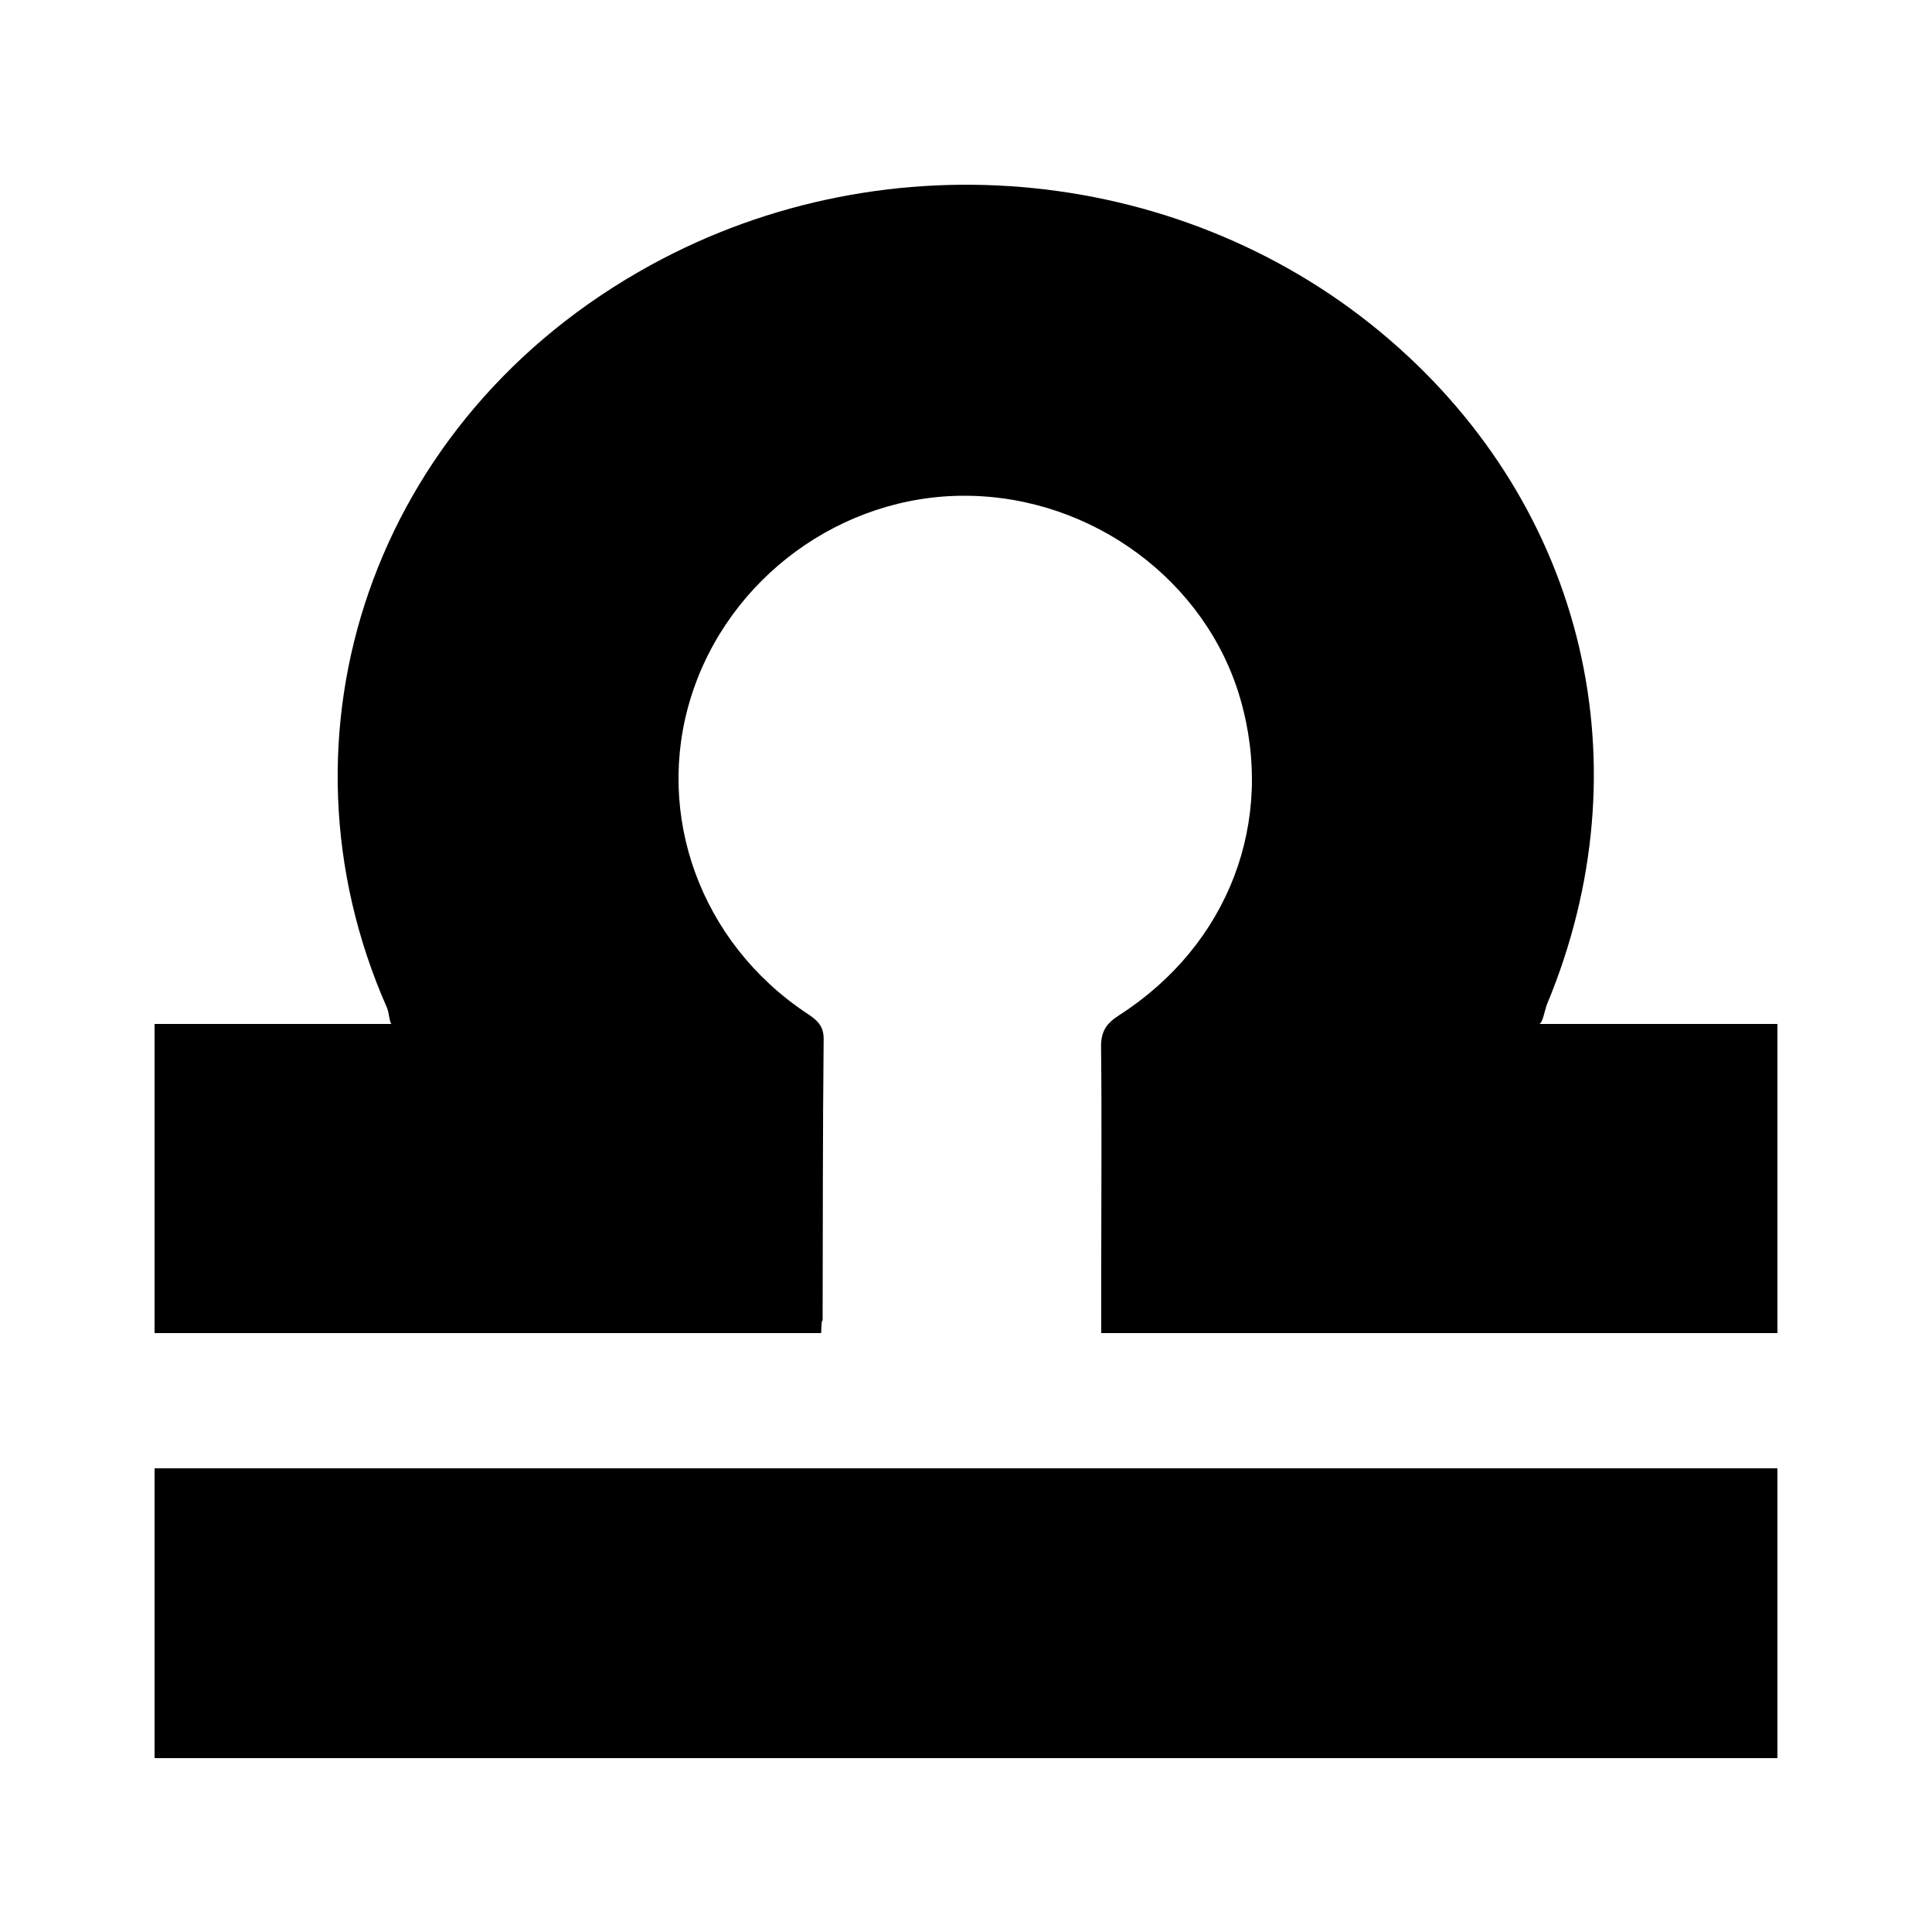
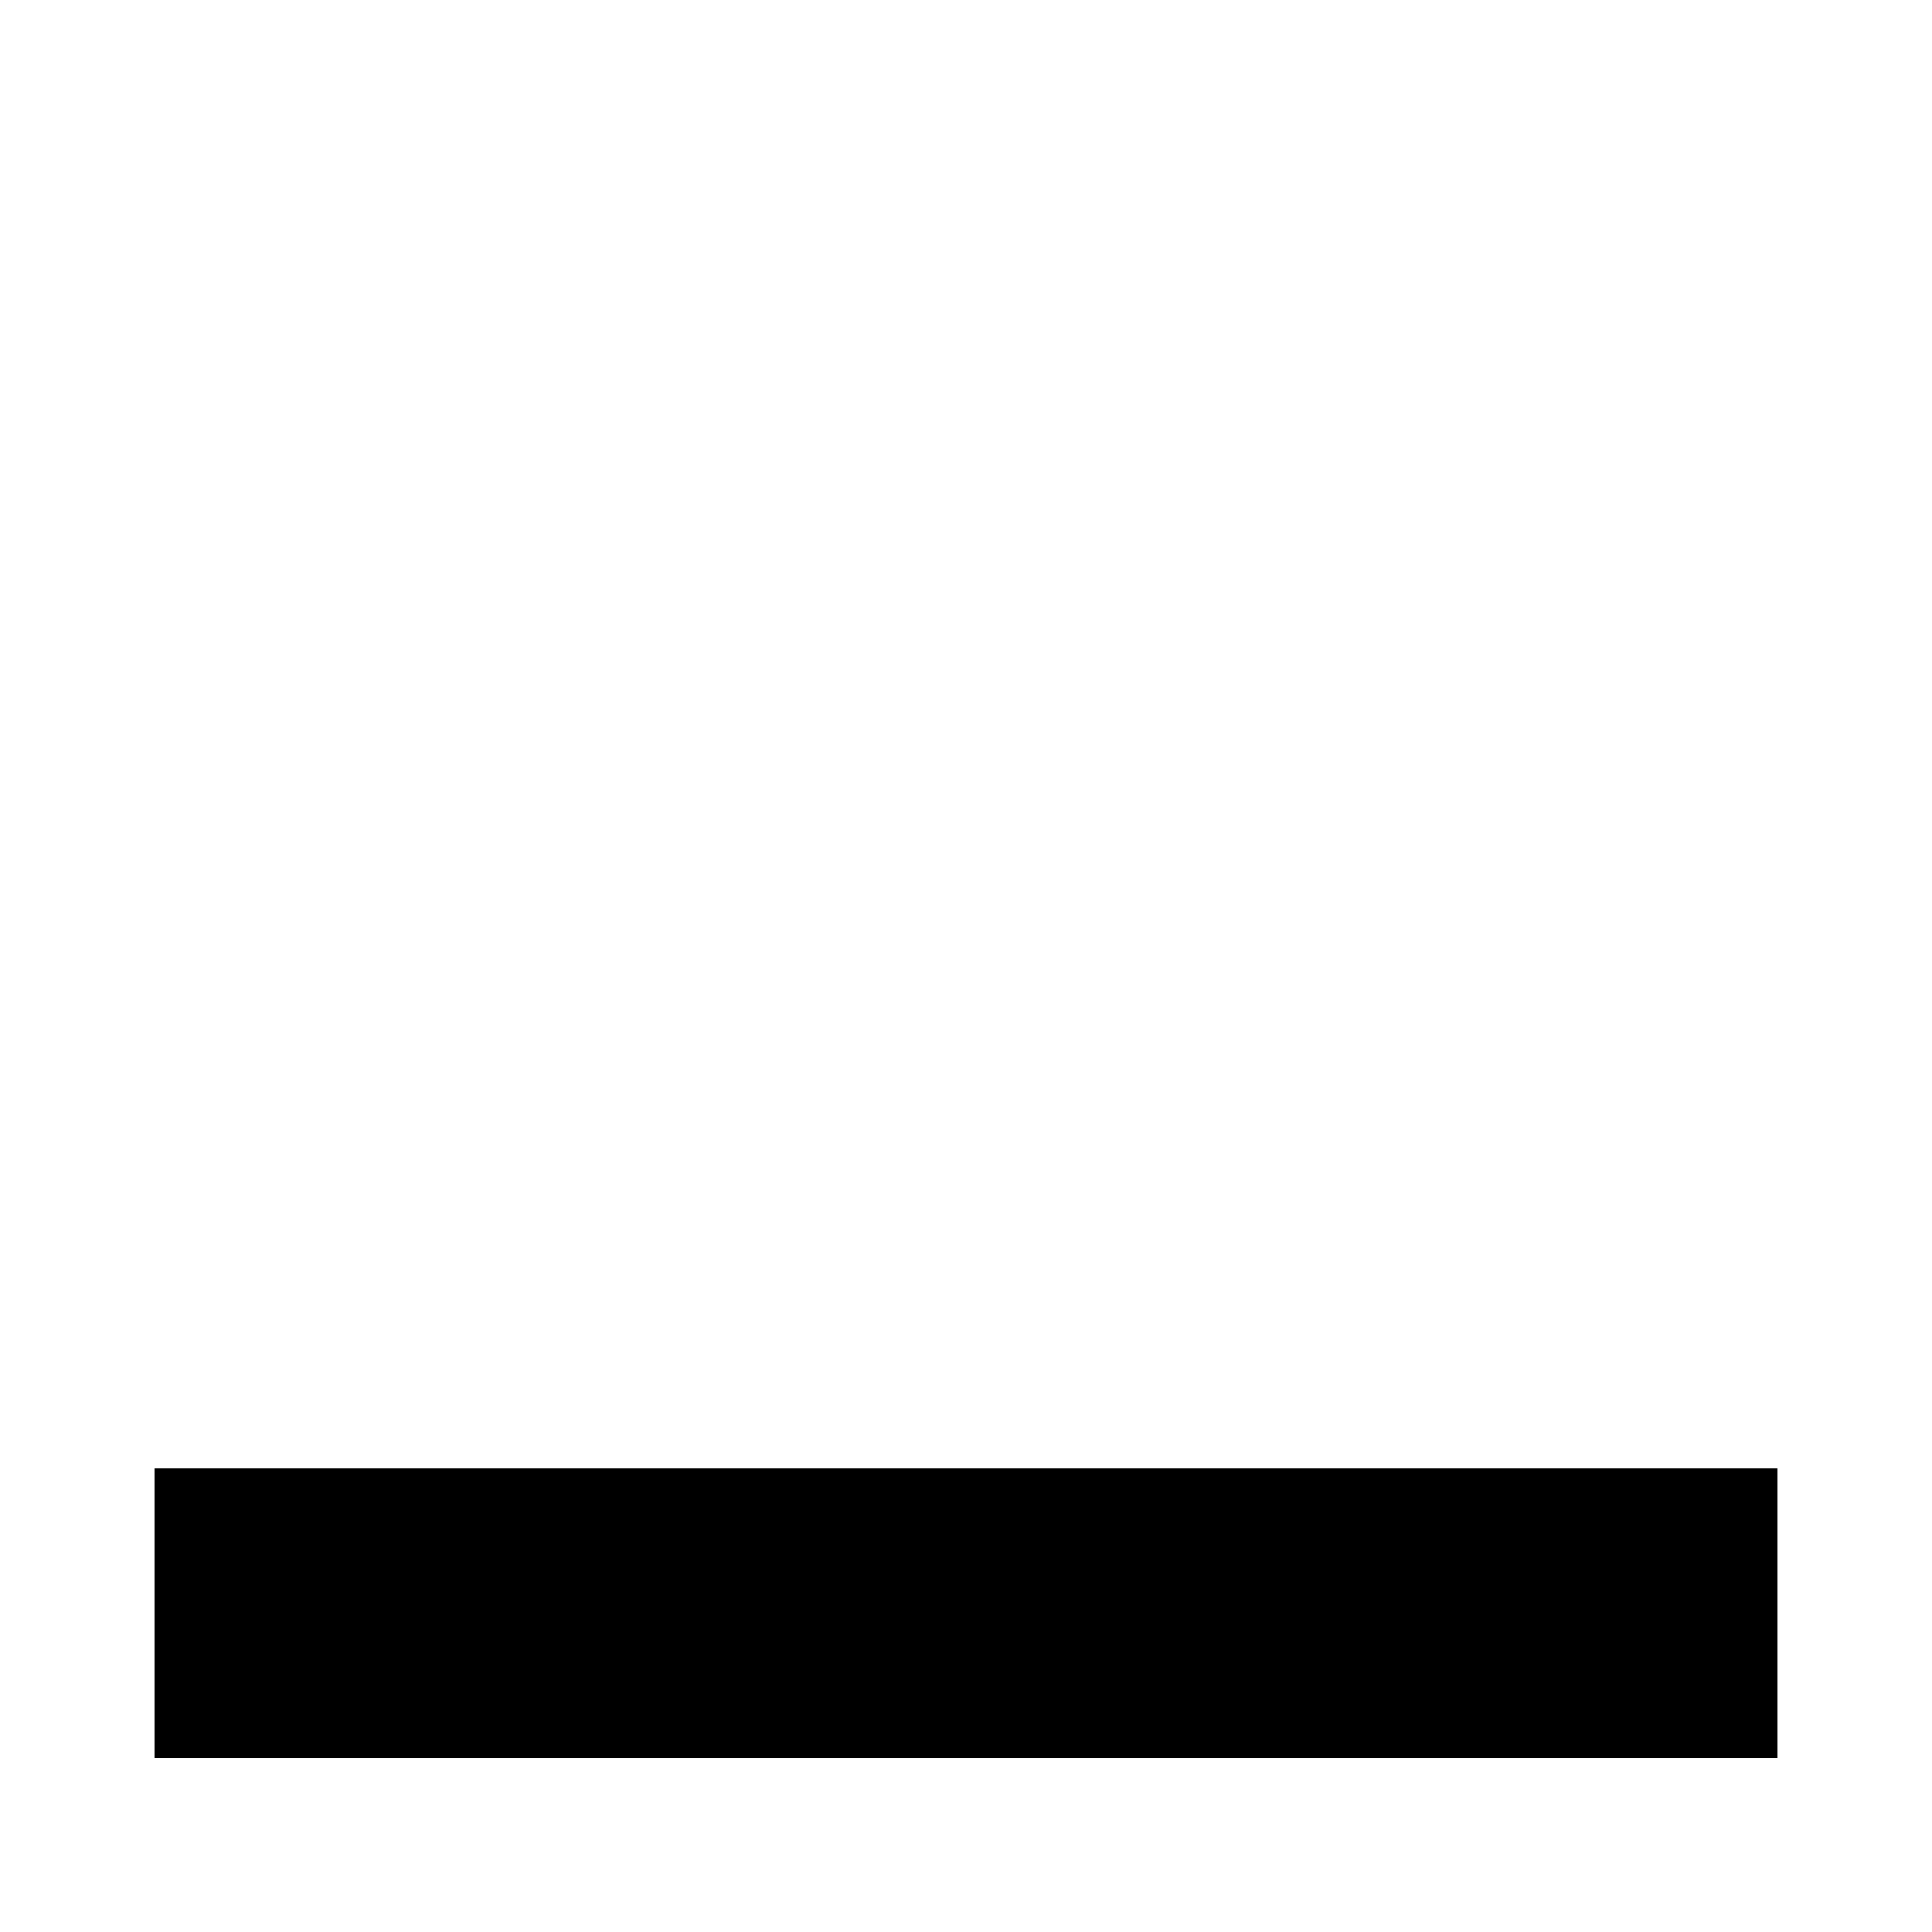
<svg xmlns="http://www.w3.org/2000/svg" version="1.1" id="Capa_1" x="0px" y="0px" viewBox="0 0 100 100" style="enable-background:new 0 0 100 100;" xml:space="preserve">
  <path d="M8,91c28,0,56,0,84,0c0-5,0-10,0-15c-28,0-56,0-84,0C8,81,8,86,8,91z" />
-   <path d="M80.074,51.976c5.131-12.325,1.973-25.663-8.141-34.384C61.473,8.573,46.009,6.959,33.671,13.727  c-14.425,7.912-19.888,24.302-13.636,38.446C20.135,52.4,20.171,53,20.275,53H8v16h34.504c0.033-1,0.075-0.51,0.075-0.657  c0.013-4.83,0.003-9.734,0.053-14.564c0.008-0.741-0.412-1.023-0.899-1.348c-5.467-3.649-7.872-10.257-5.969-16.346  c1.928-6.171,7.806-10.475,14.256-10.425c6.526,0.05,12.411,4.409,14.177,10.505c1.836,6.339-0.597,12.741-6.279,16.389  c-0.659,0.423-0.936,0.841-0.927,1.633C57.033,57.898,57,61.607,57,65.317V69h35V53H79.658C79.849,53,79.958,52.255,80.074,51.976z" />
</svg>